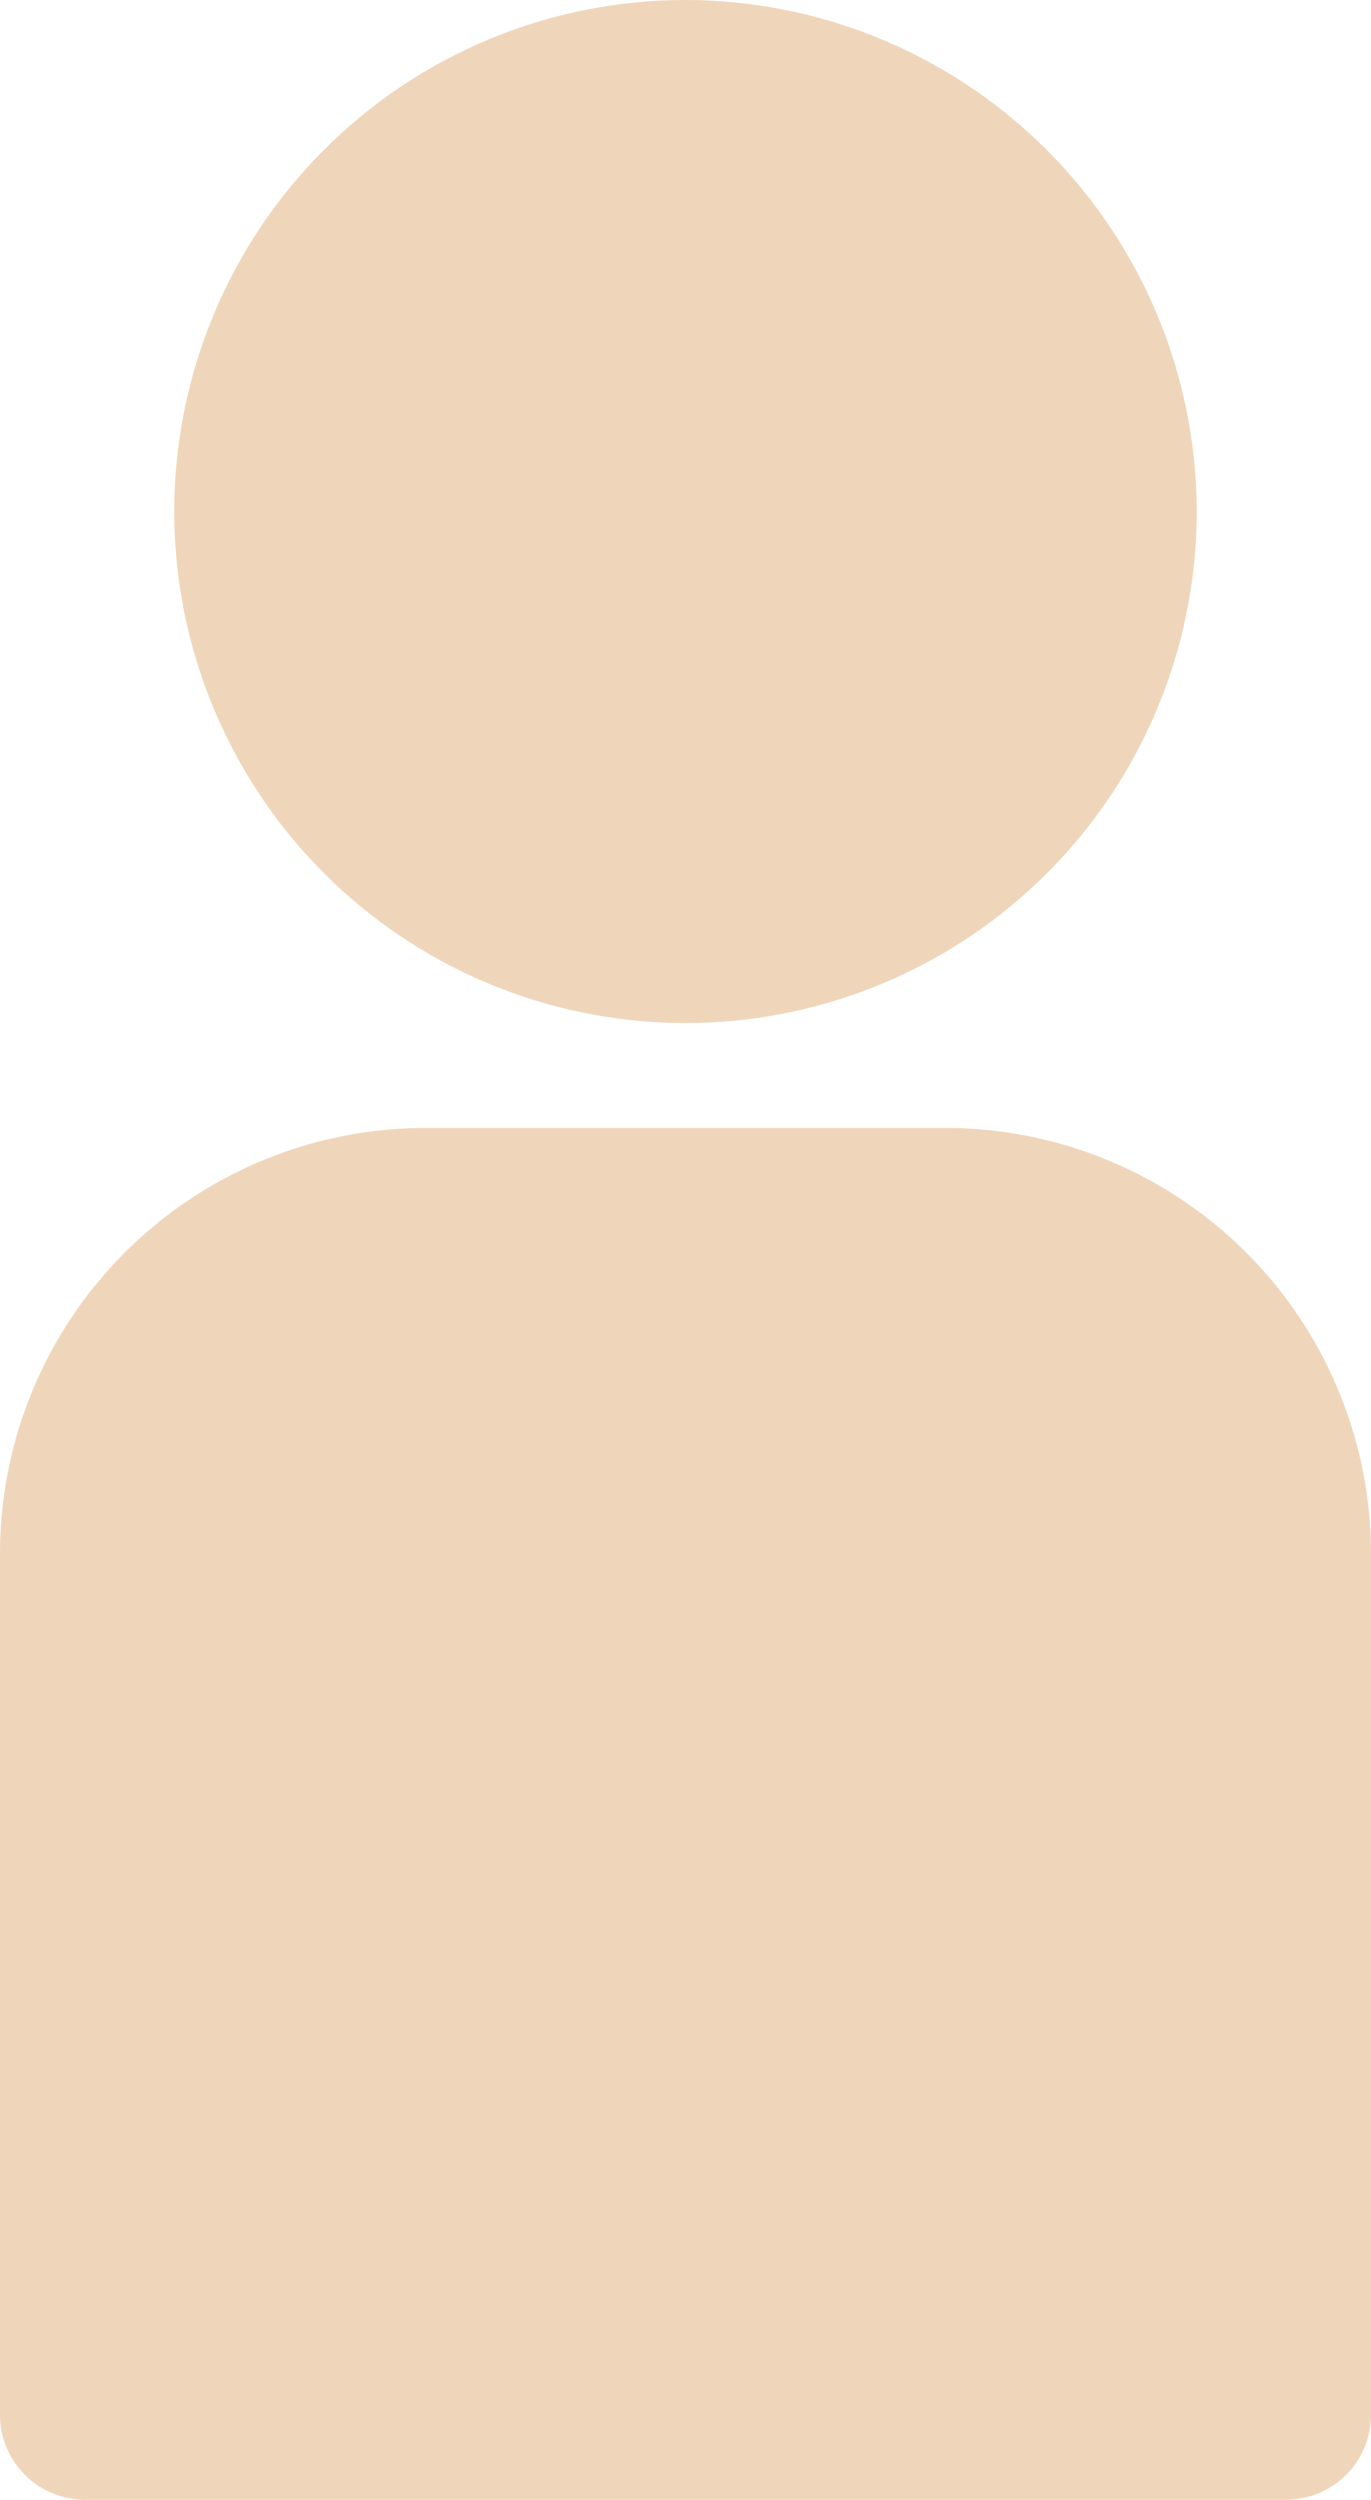
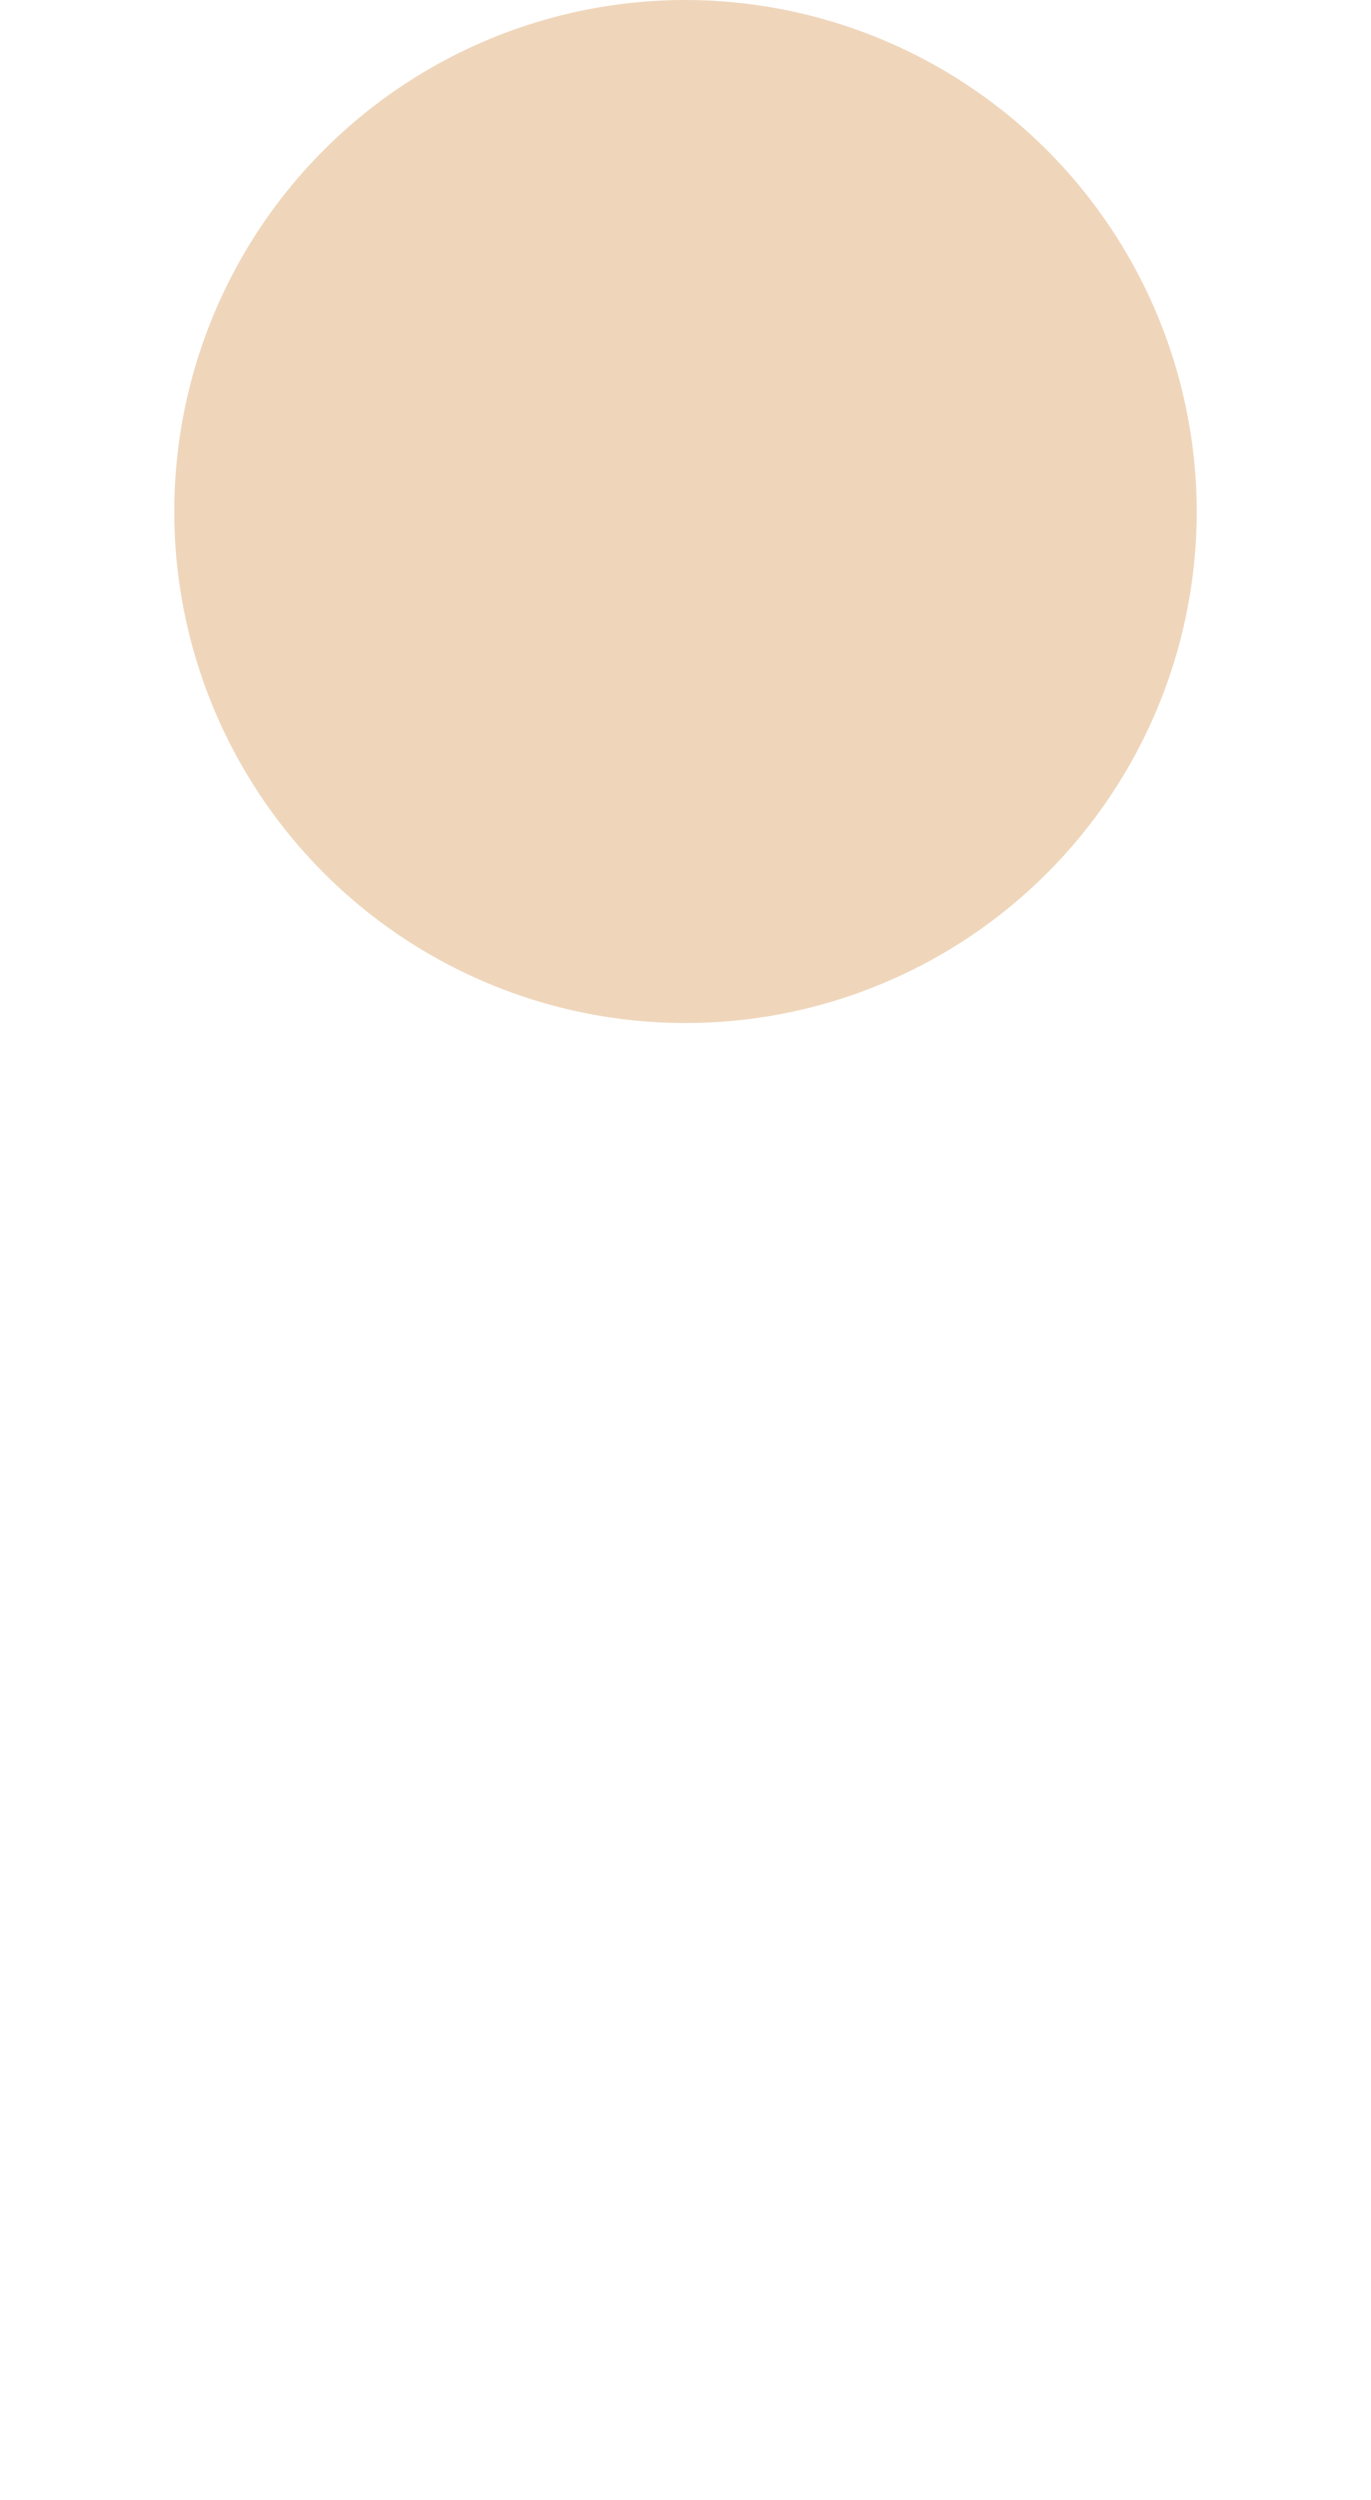
<svg xmlns="http://www.w3.org/2000/svg" width="19.784" height="36.051" viewBox="0 0 19.784 36.051">
  <g id="group" transform="translate(-11.358 -38.84)">
    <g id="Groupe_36" data-name="Groupe 36" transform="translate(11.358 55.107)">
      <g id="Groupe_35" data-name="Groupe 35">
-         <path id="Tracé_92" data-name="Tracé 92" d="M150.478,234.815h-7.514a6.142,6.142,0,0,0-6.135,6.135v12.422a1.227,1.227,0,0,0,1.227,1.227h17.33a1.227,1.227,0,0,0,1.227-1.227V240.95A6.142,6.142,0,0,0,150.478,234.815Z" transform="translate(-136.829 -234.815)" fill="#efd6bb" />
-       </g>
+         </g>
    </g>
    <g id="Groupe_38" data-name="Groupe 38" transform="translate(13.871 38.84)">
      <g id="Groupe_37" data-name="Groupe 37">
        <path id="Tracé_93" data-name="Tracé 93" d="M174.492,38.84a7.377,7.377,0,1,0,7.378,7.378A7.386,7.386,0,0,0,174.492,38.84Z" transform="translate(-167.114 -38.84)" fill="#efd6bb" />
      </g>
    </g>
  </g>
</svg>